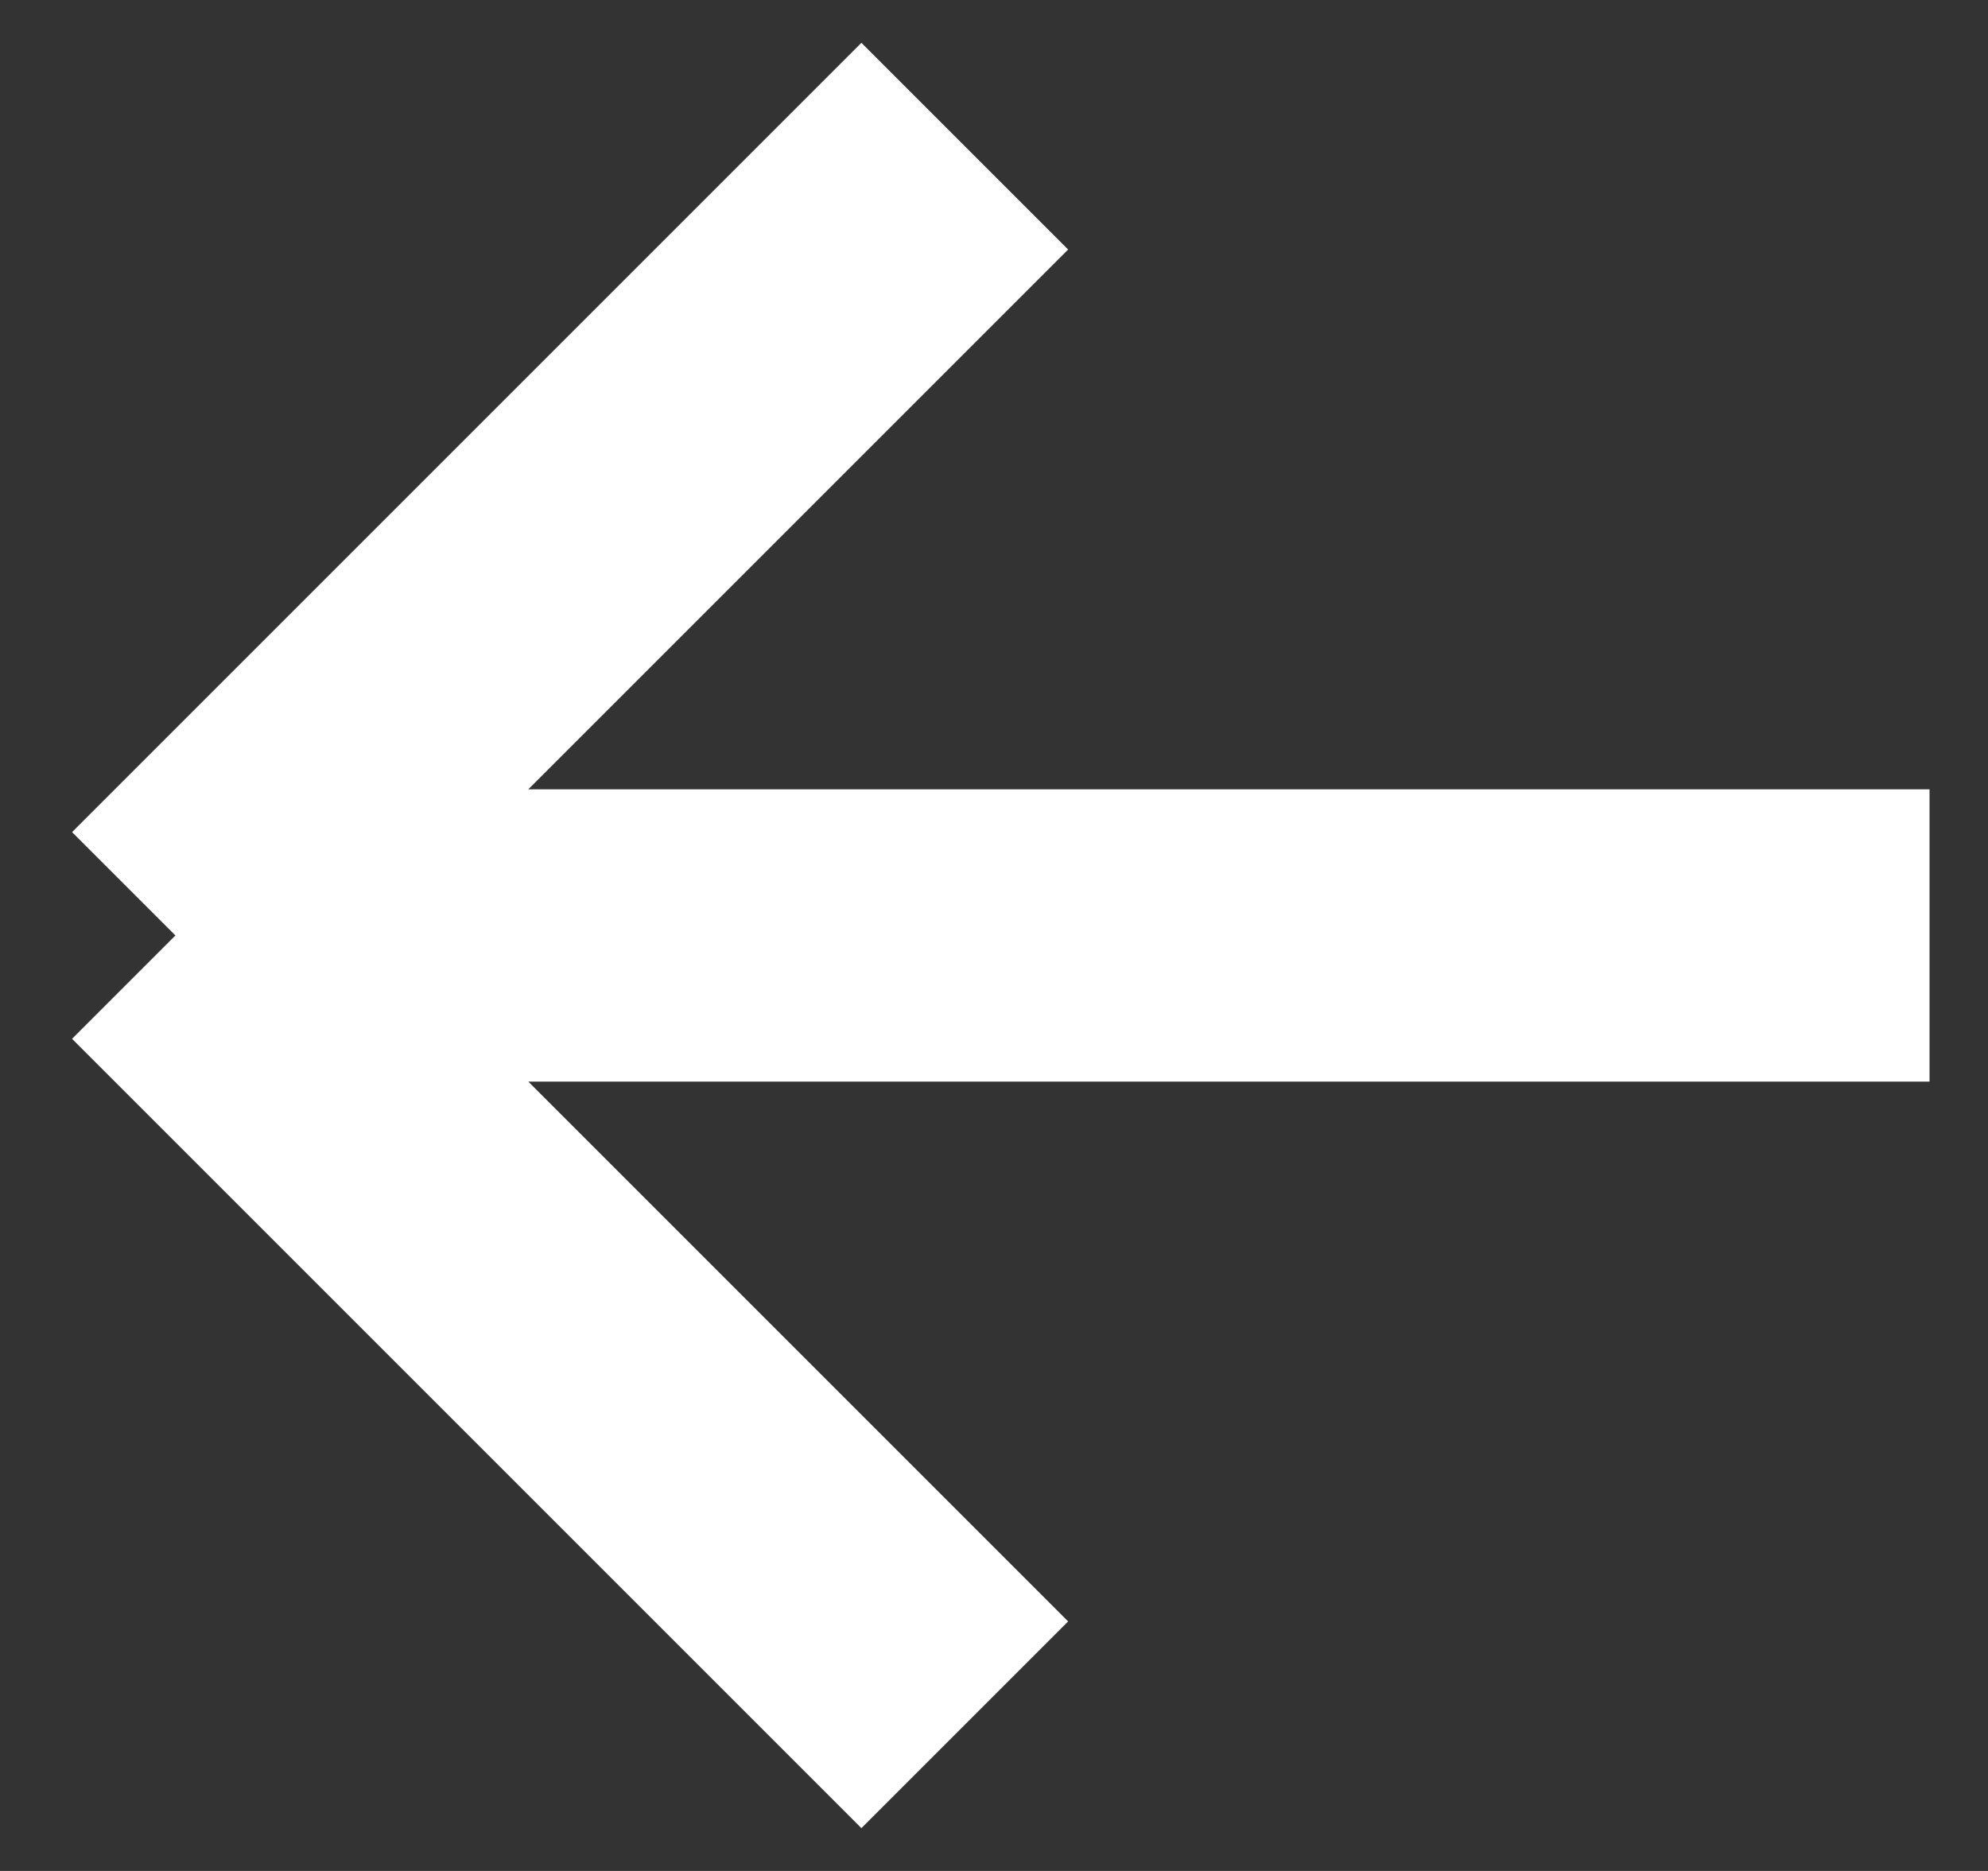
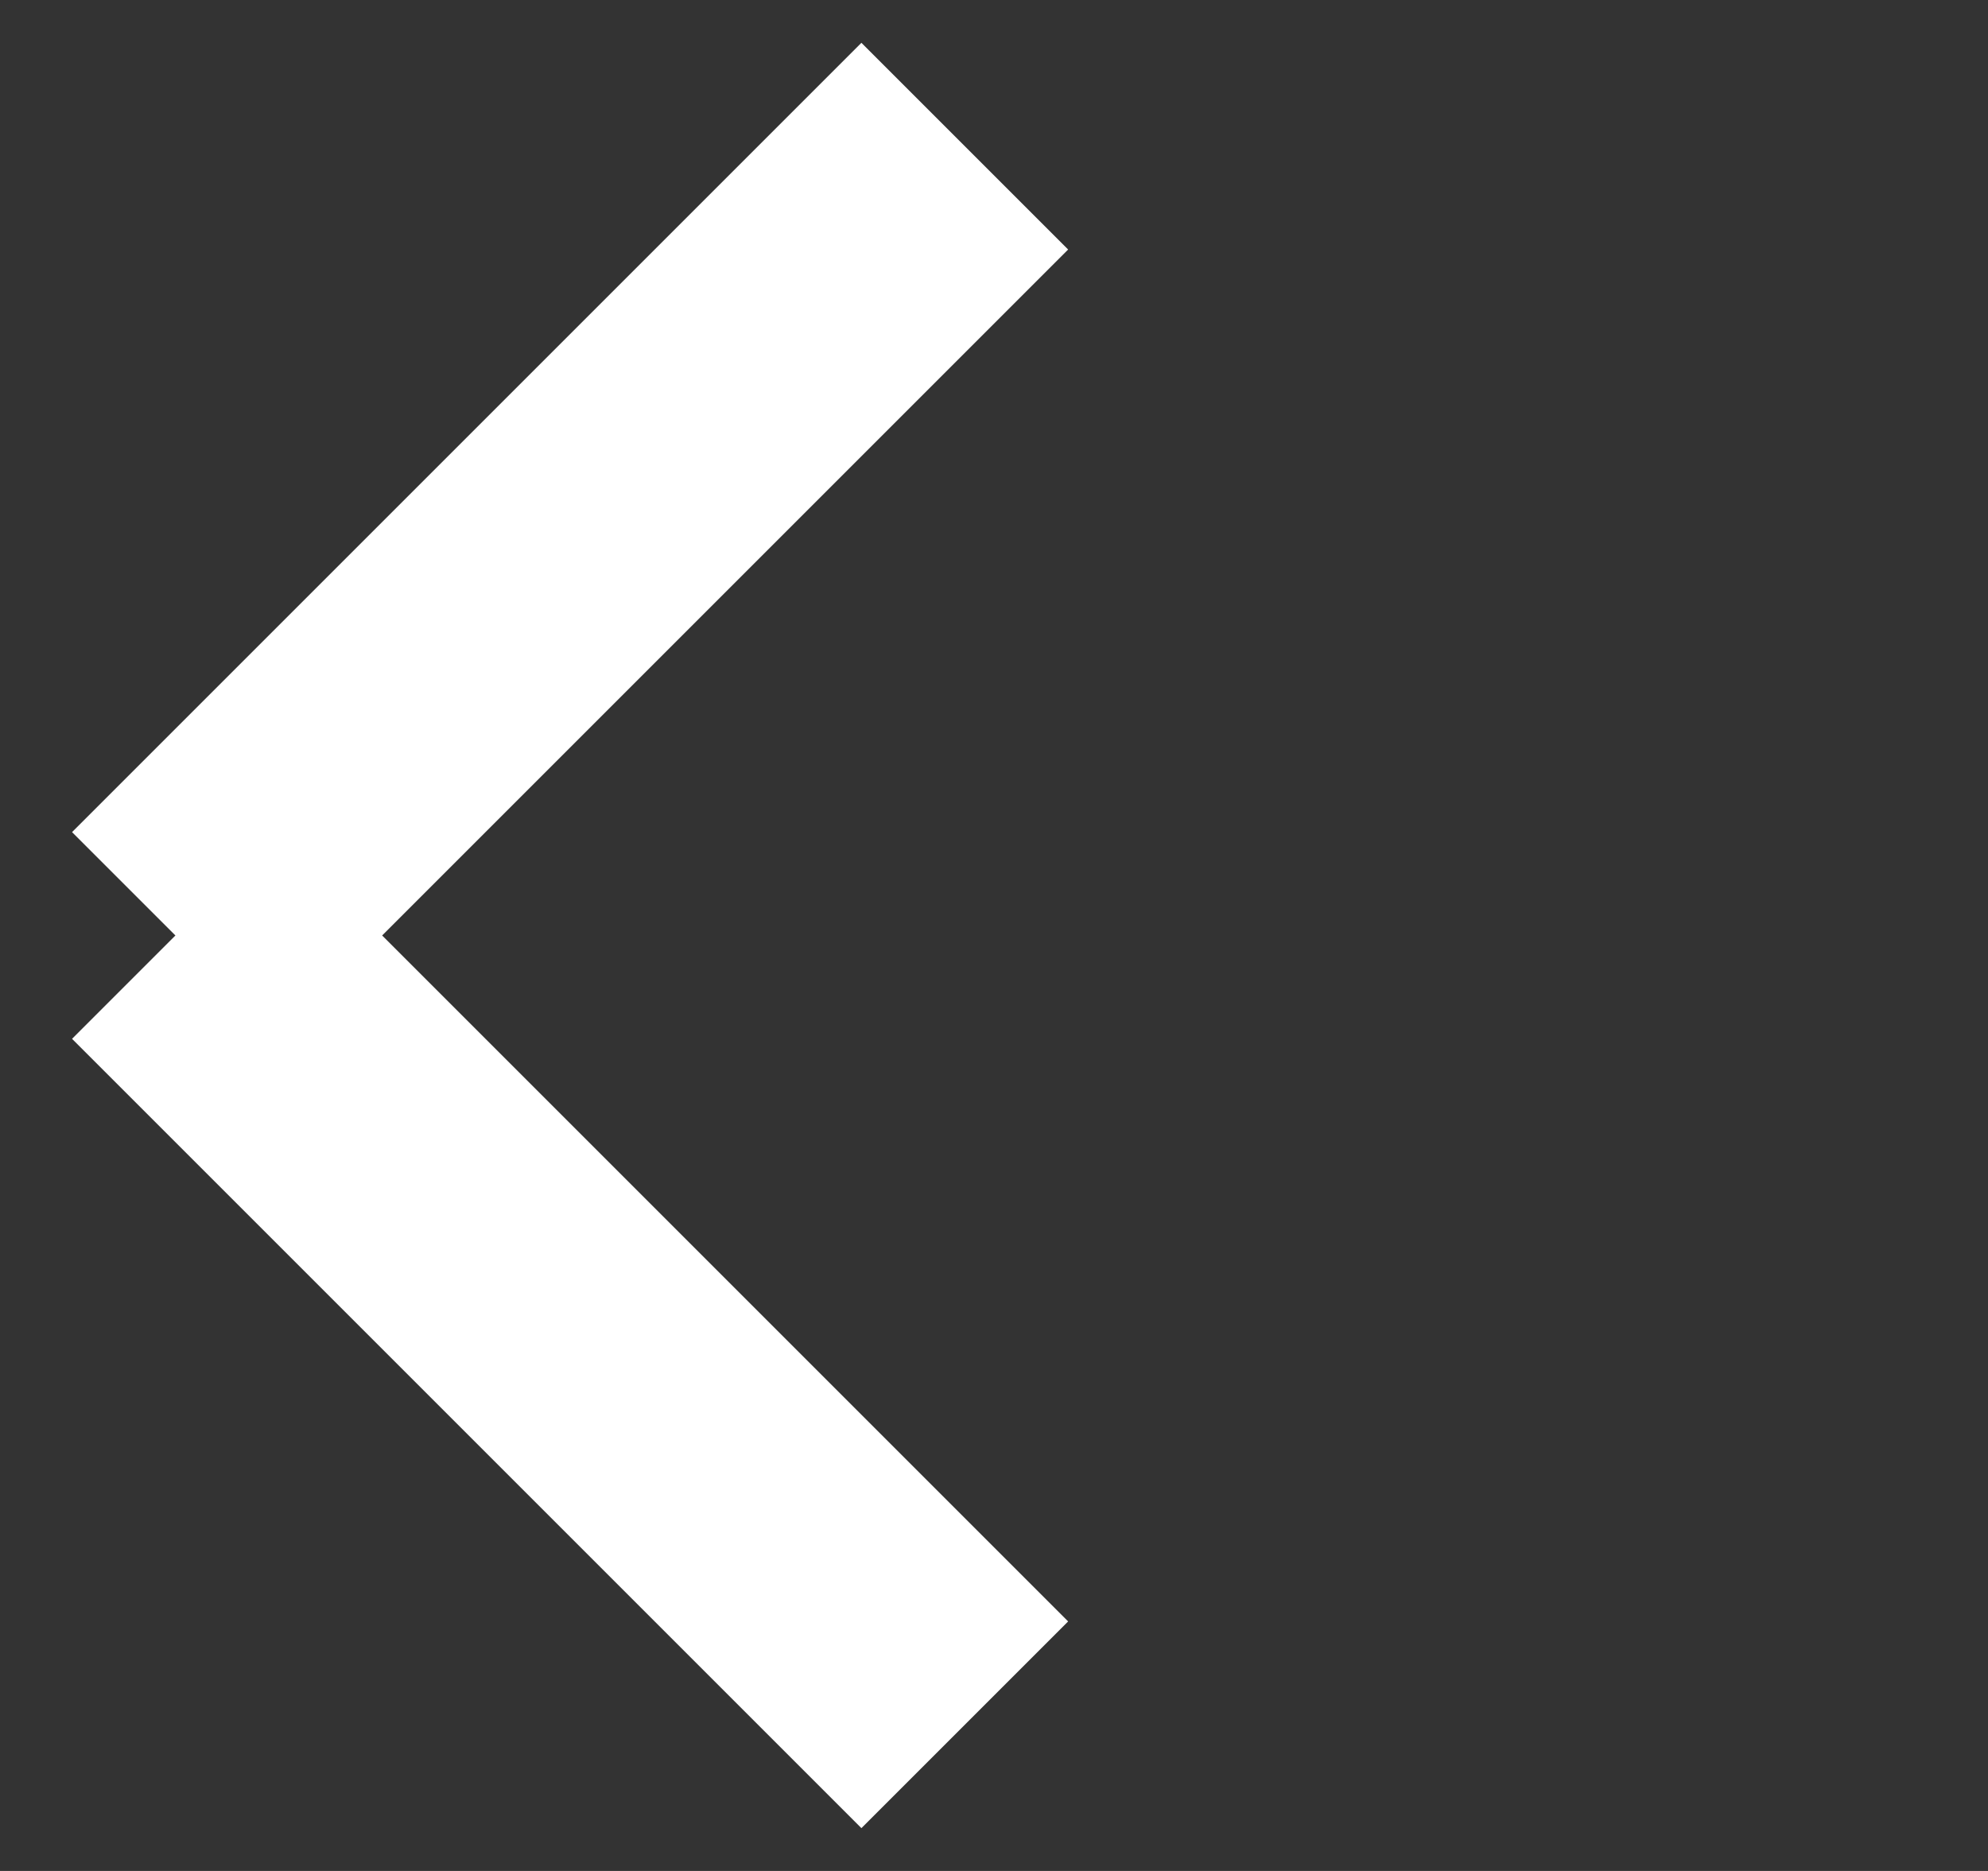
<svg xmlns="http://www.w3.org/2000/svg" width="17" height="16" viewBox="0 0 17 16" fill="none">
  <rect x="0" y="0" width="17" height="16" fill="#333333" stroke="none" />
-   <path d="M16.5 8H1.5M1.5 8L8.25 1.25M1.5 8L8.25 14.75" stroke="white" stroke-width="2.5" />
+   <path d="M16.5 8M1.5 8L8.25 1.25M1.5 8L8.25 14.75" stroke="white" stroke-width="2.5" />
</svg>